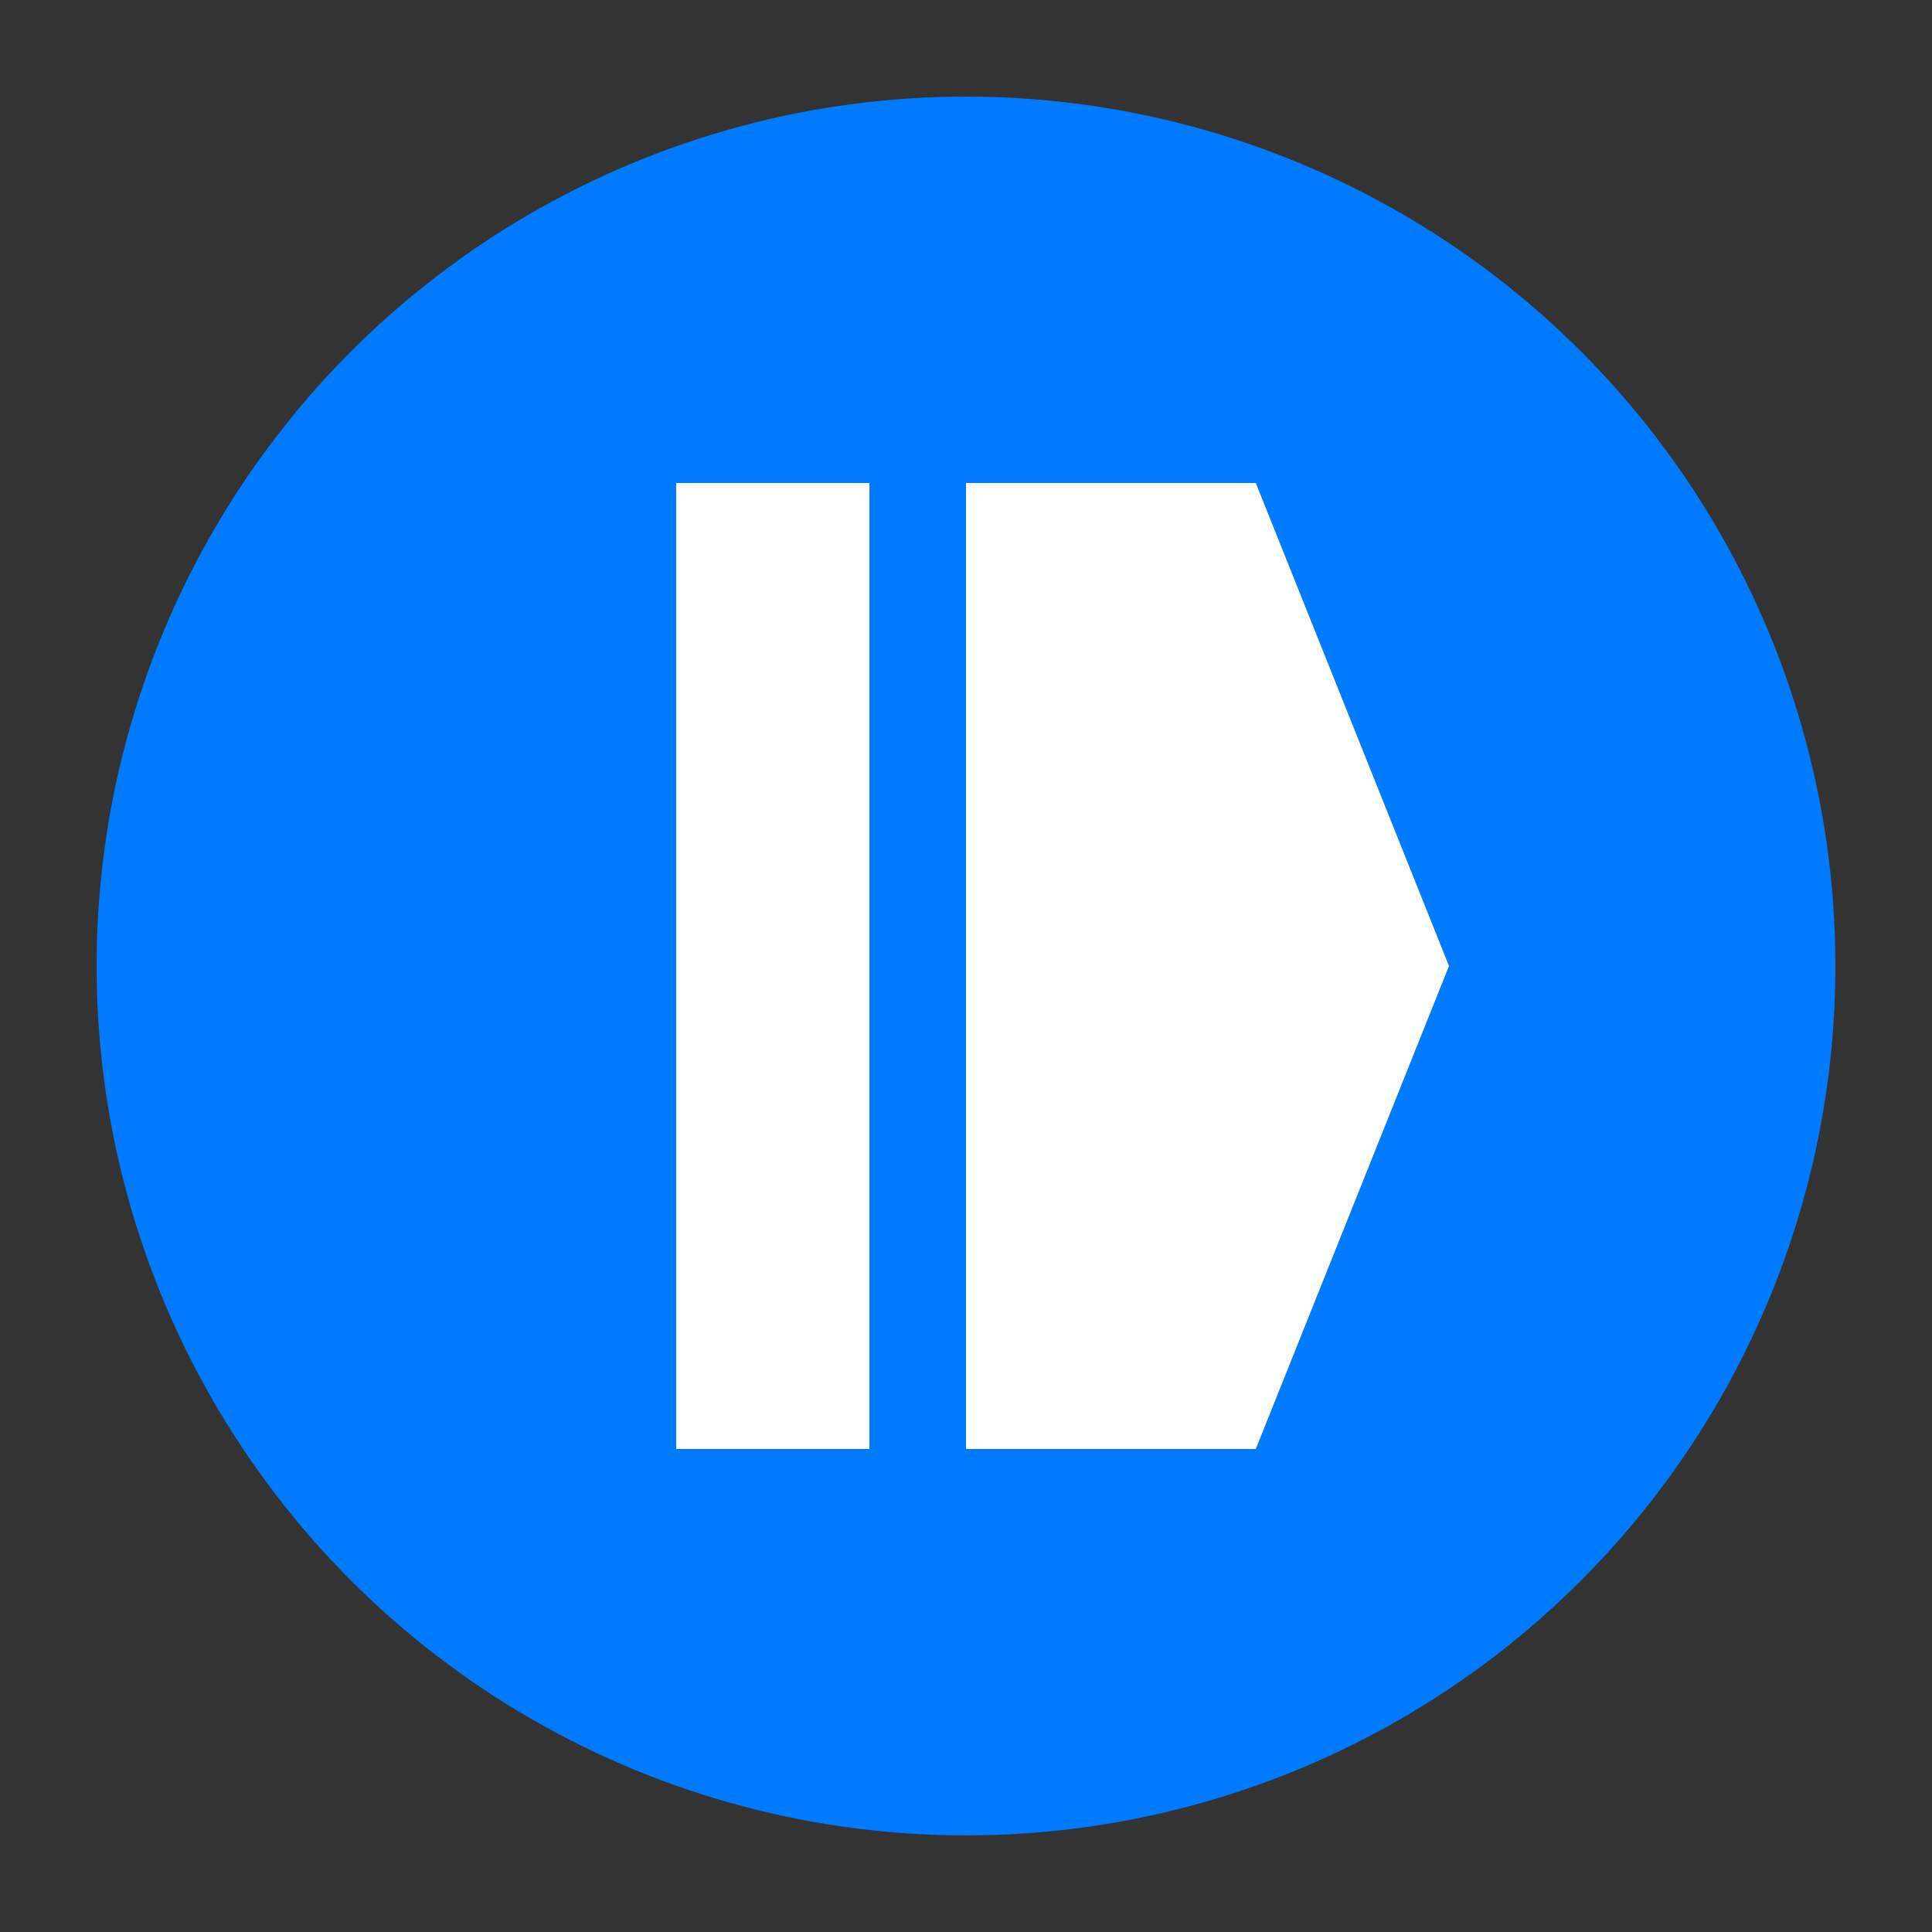
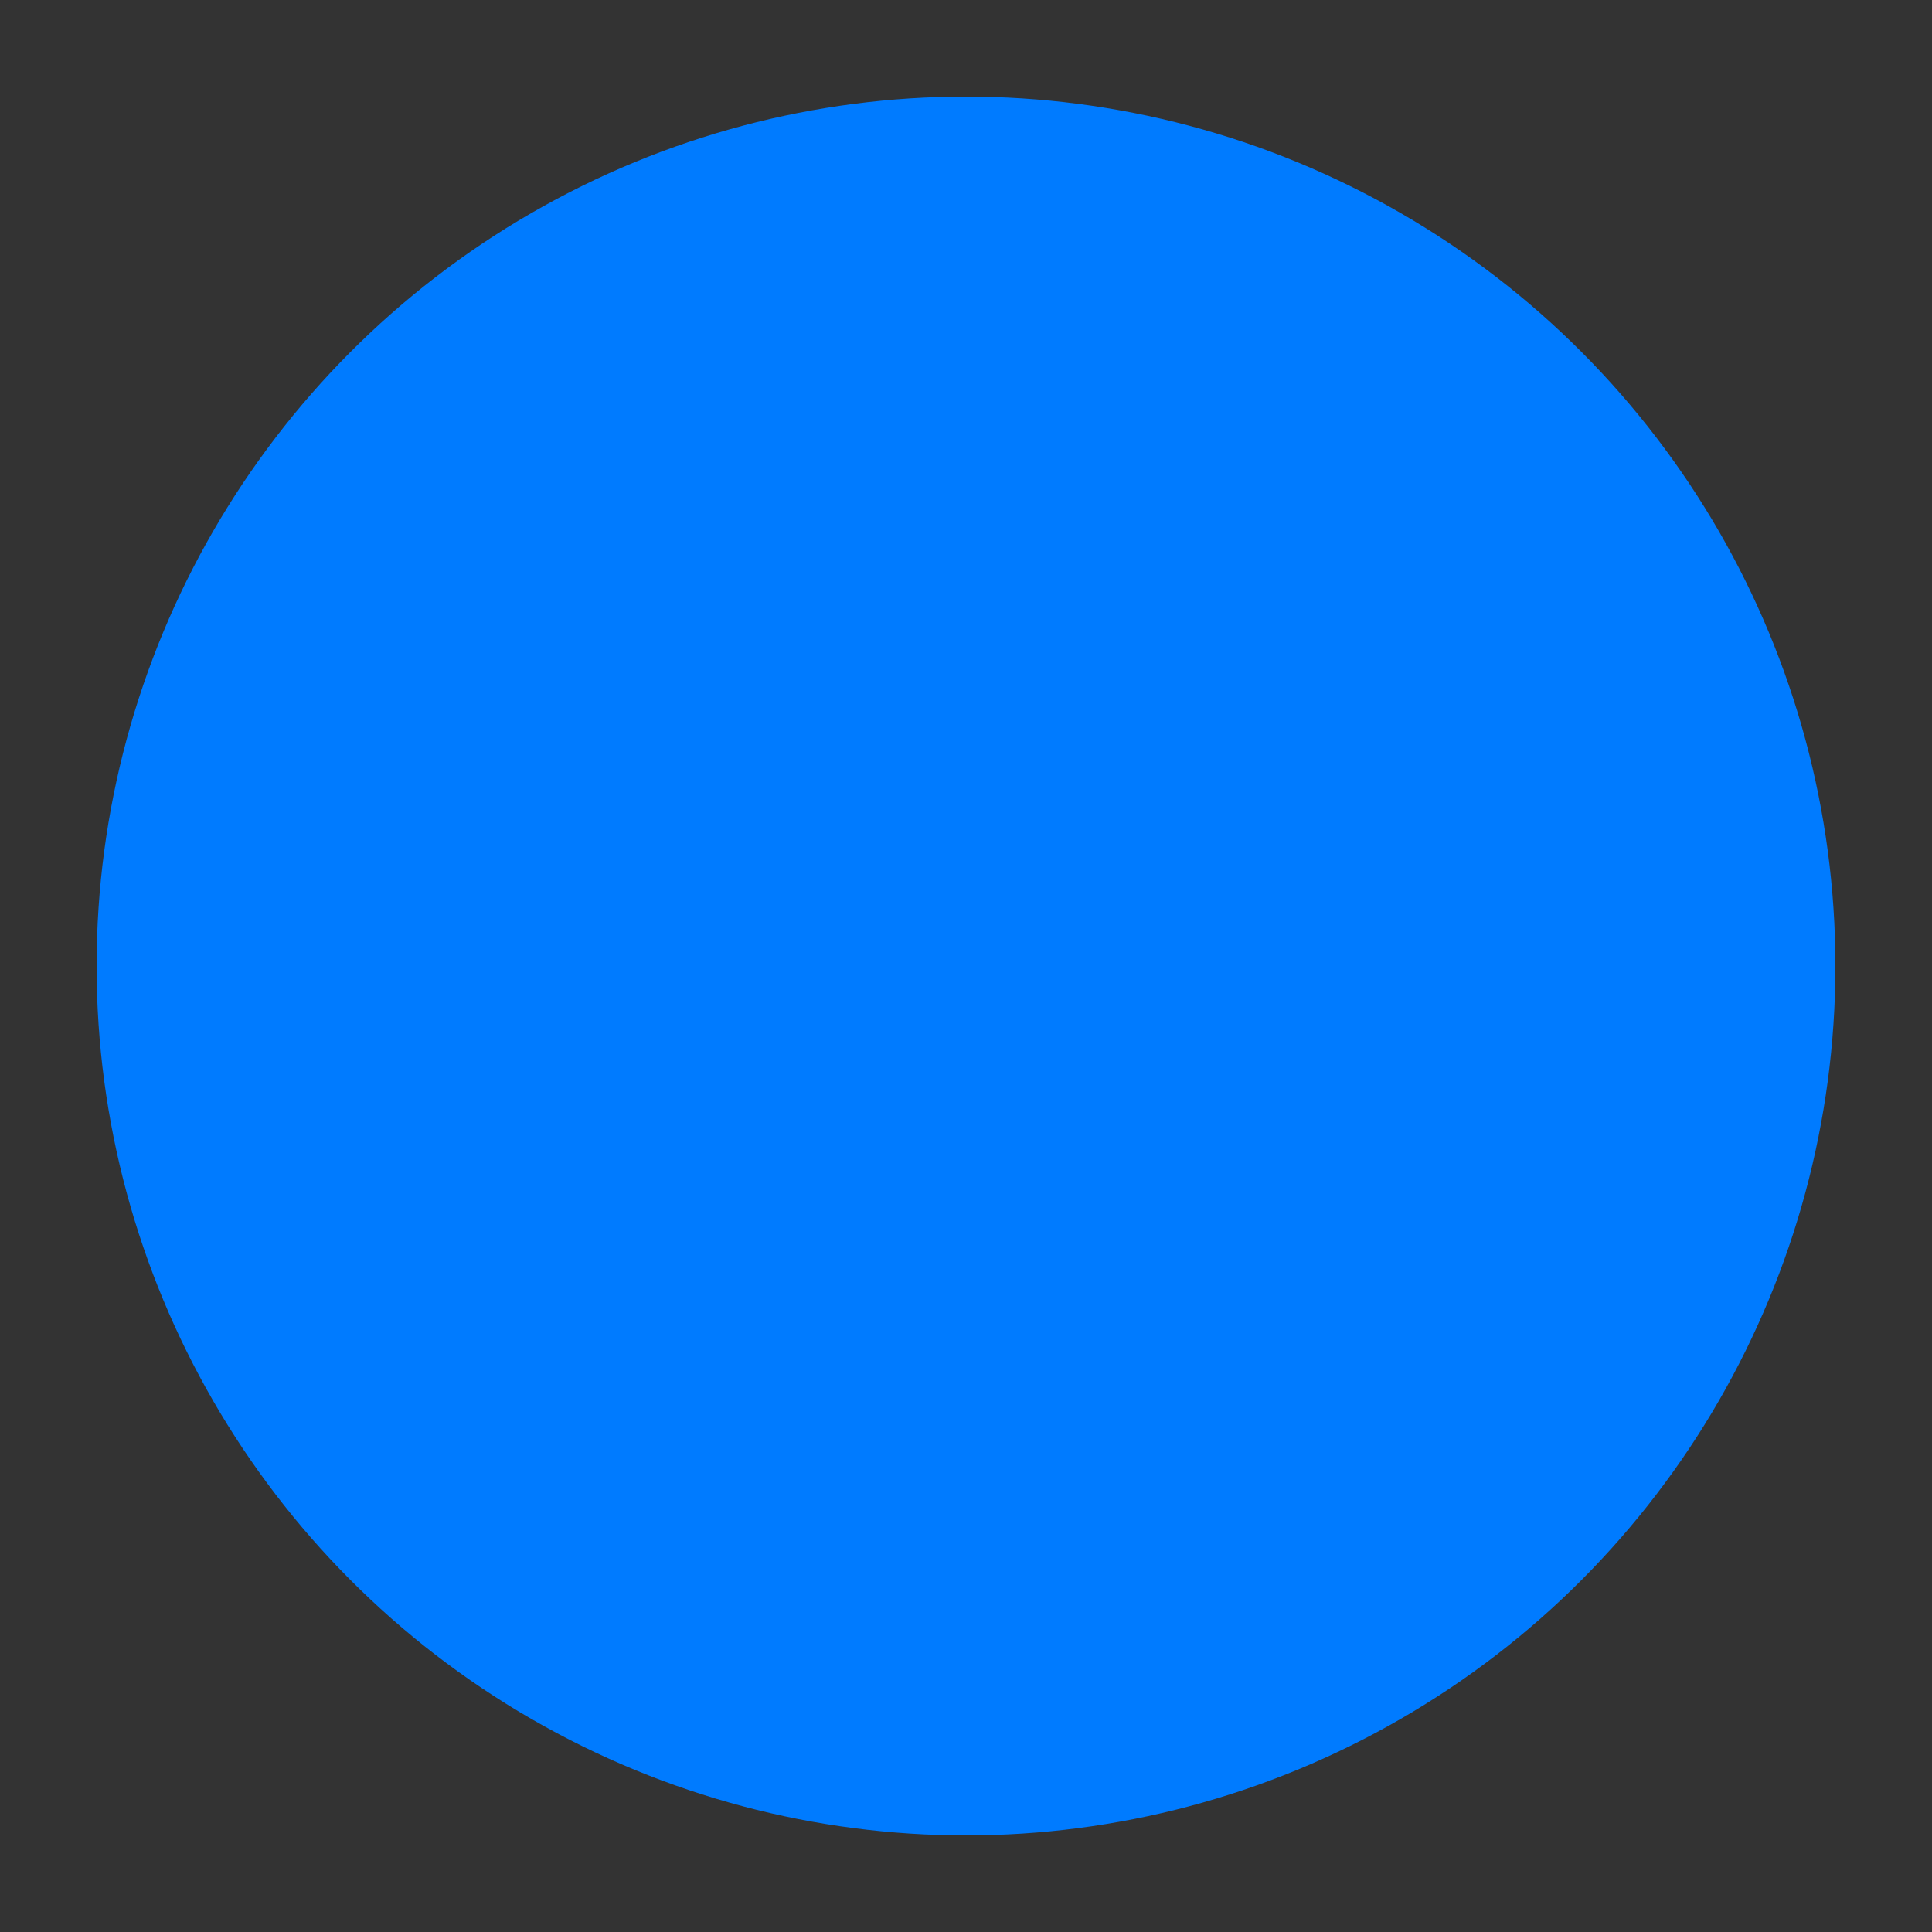
<svg xmlns="http://www.w3.org/2000/svg" width="100" height="100" viewBox="0 0 100 100">
  <rect x="0" y="0" width="100" height="100" fill="#333333" stroke="none" />
  <circle cx="50" cy="50" r="45" fill="#007BFF" />
-   <path d="M35,25 H45 V75 H35 Z M50,25 H65 L75,50 L65,75 H50 Z" fill="#FFFFFF" />
</svg>